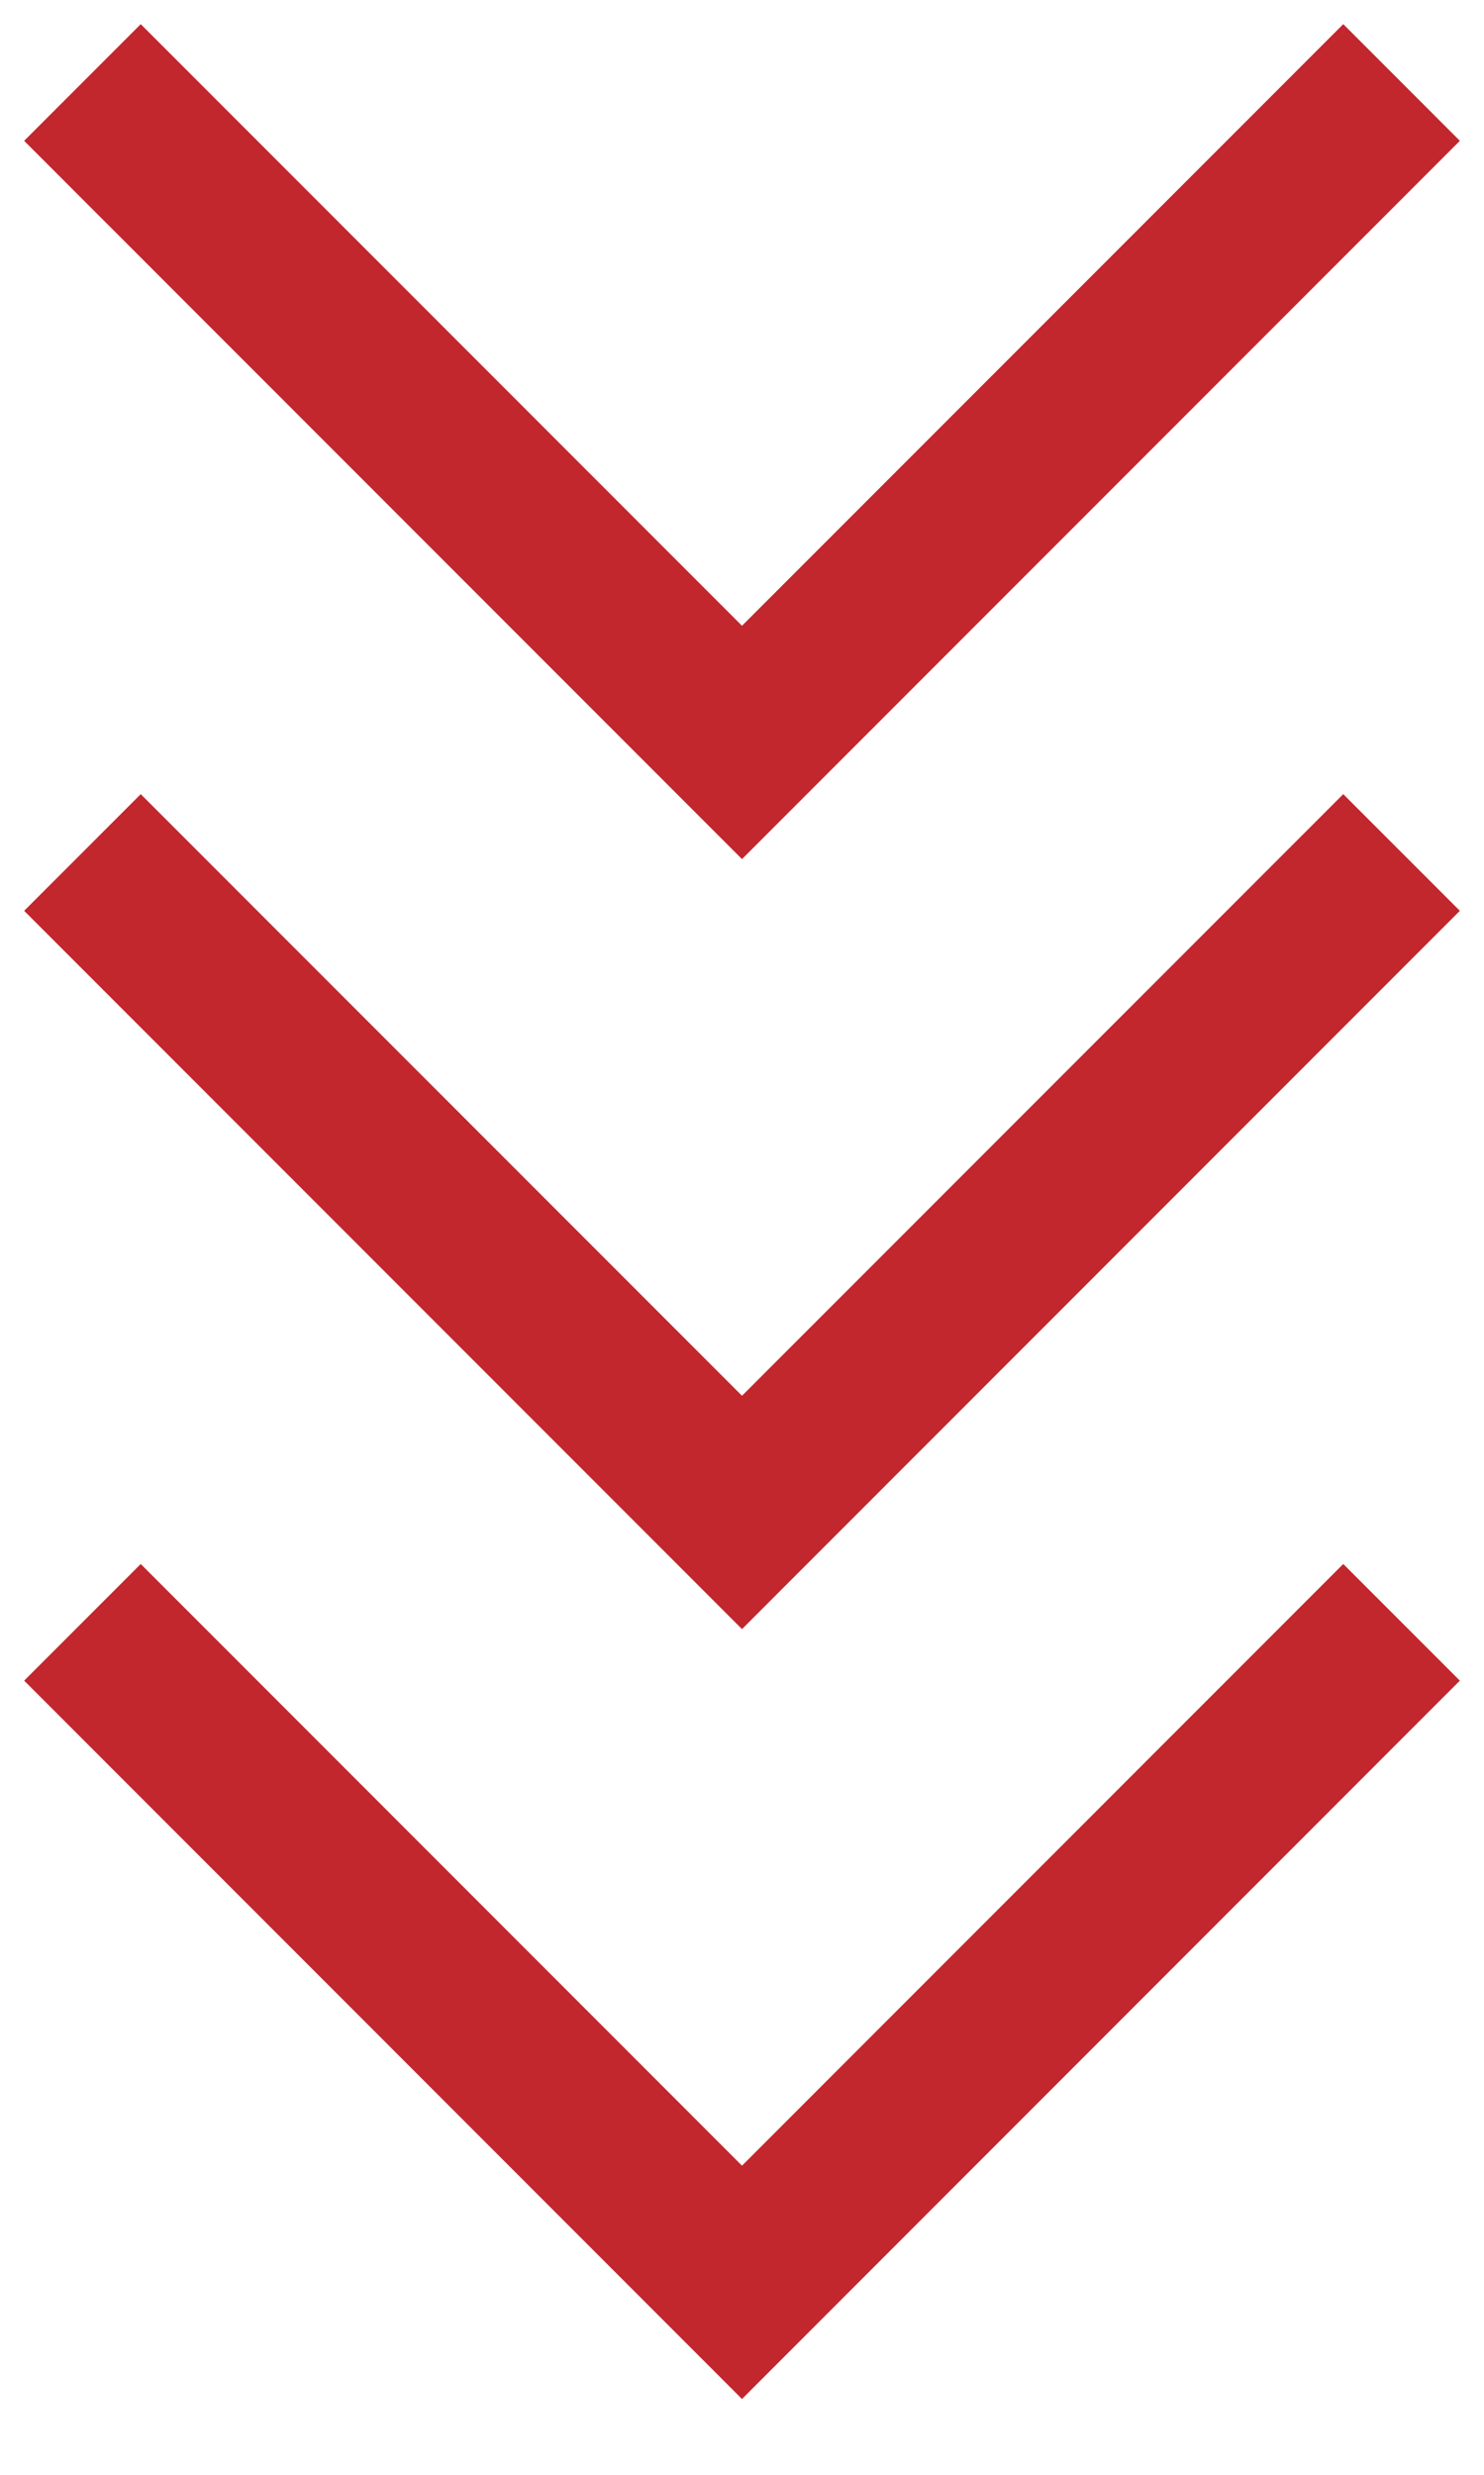
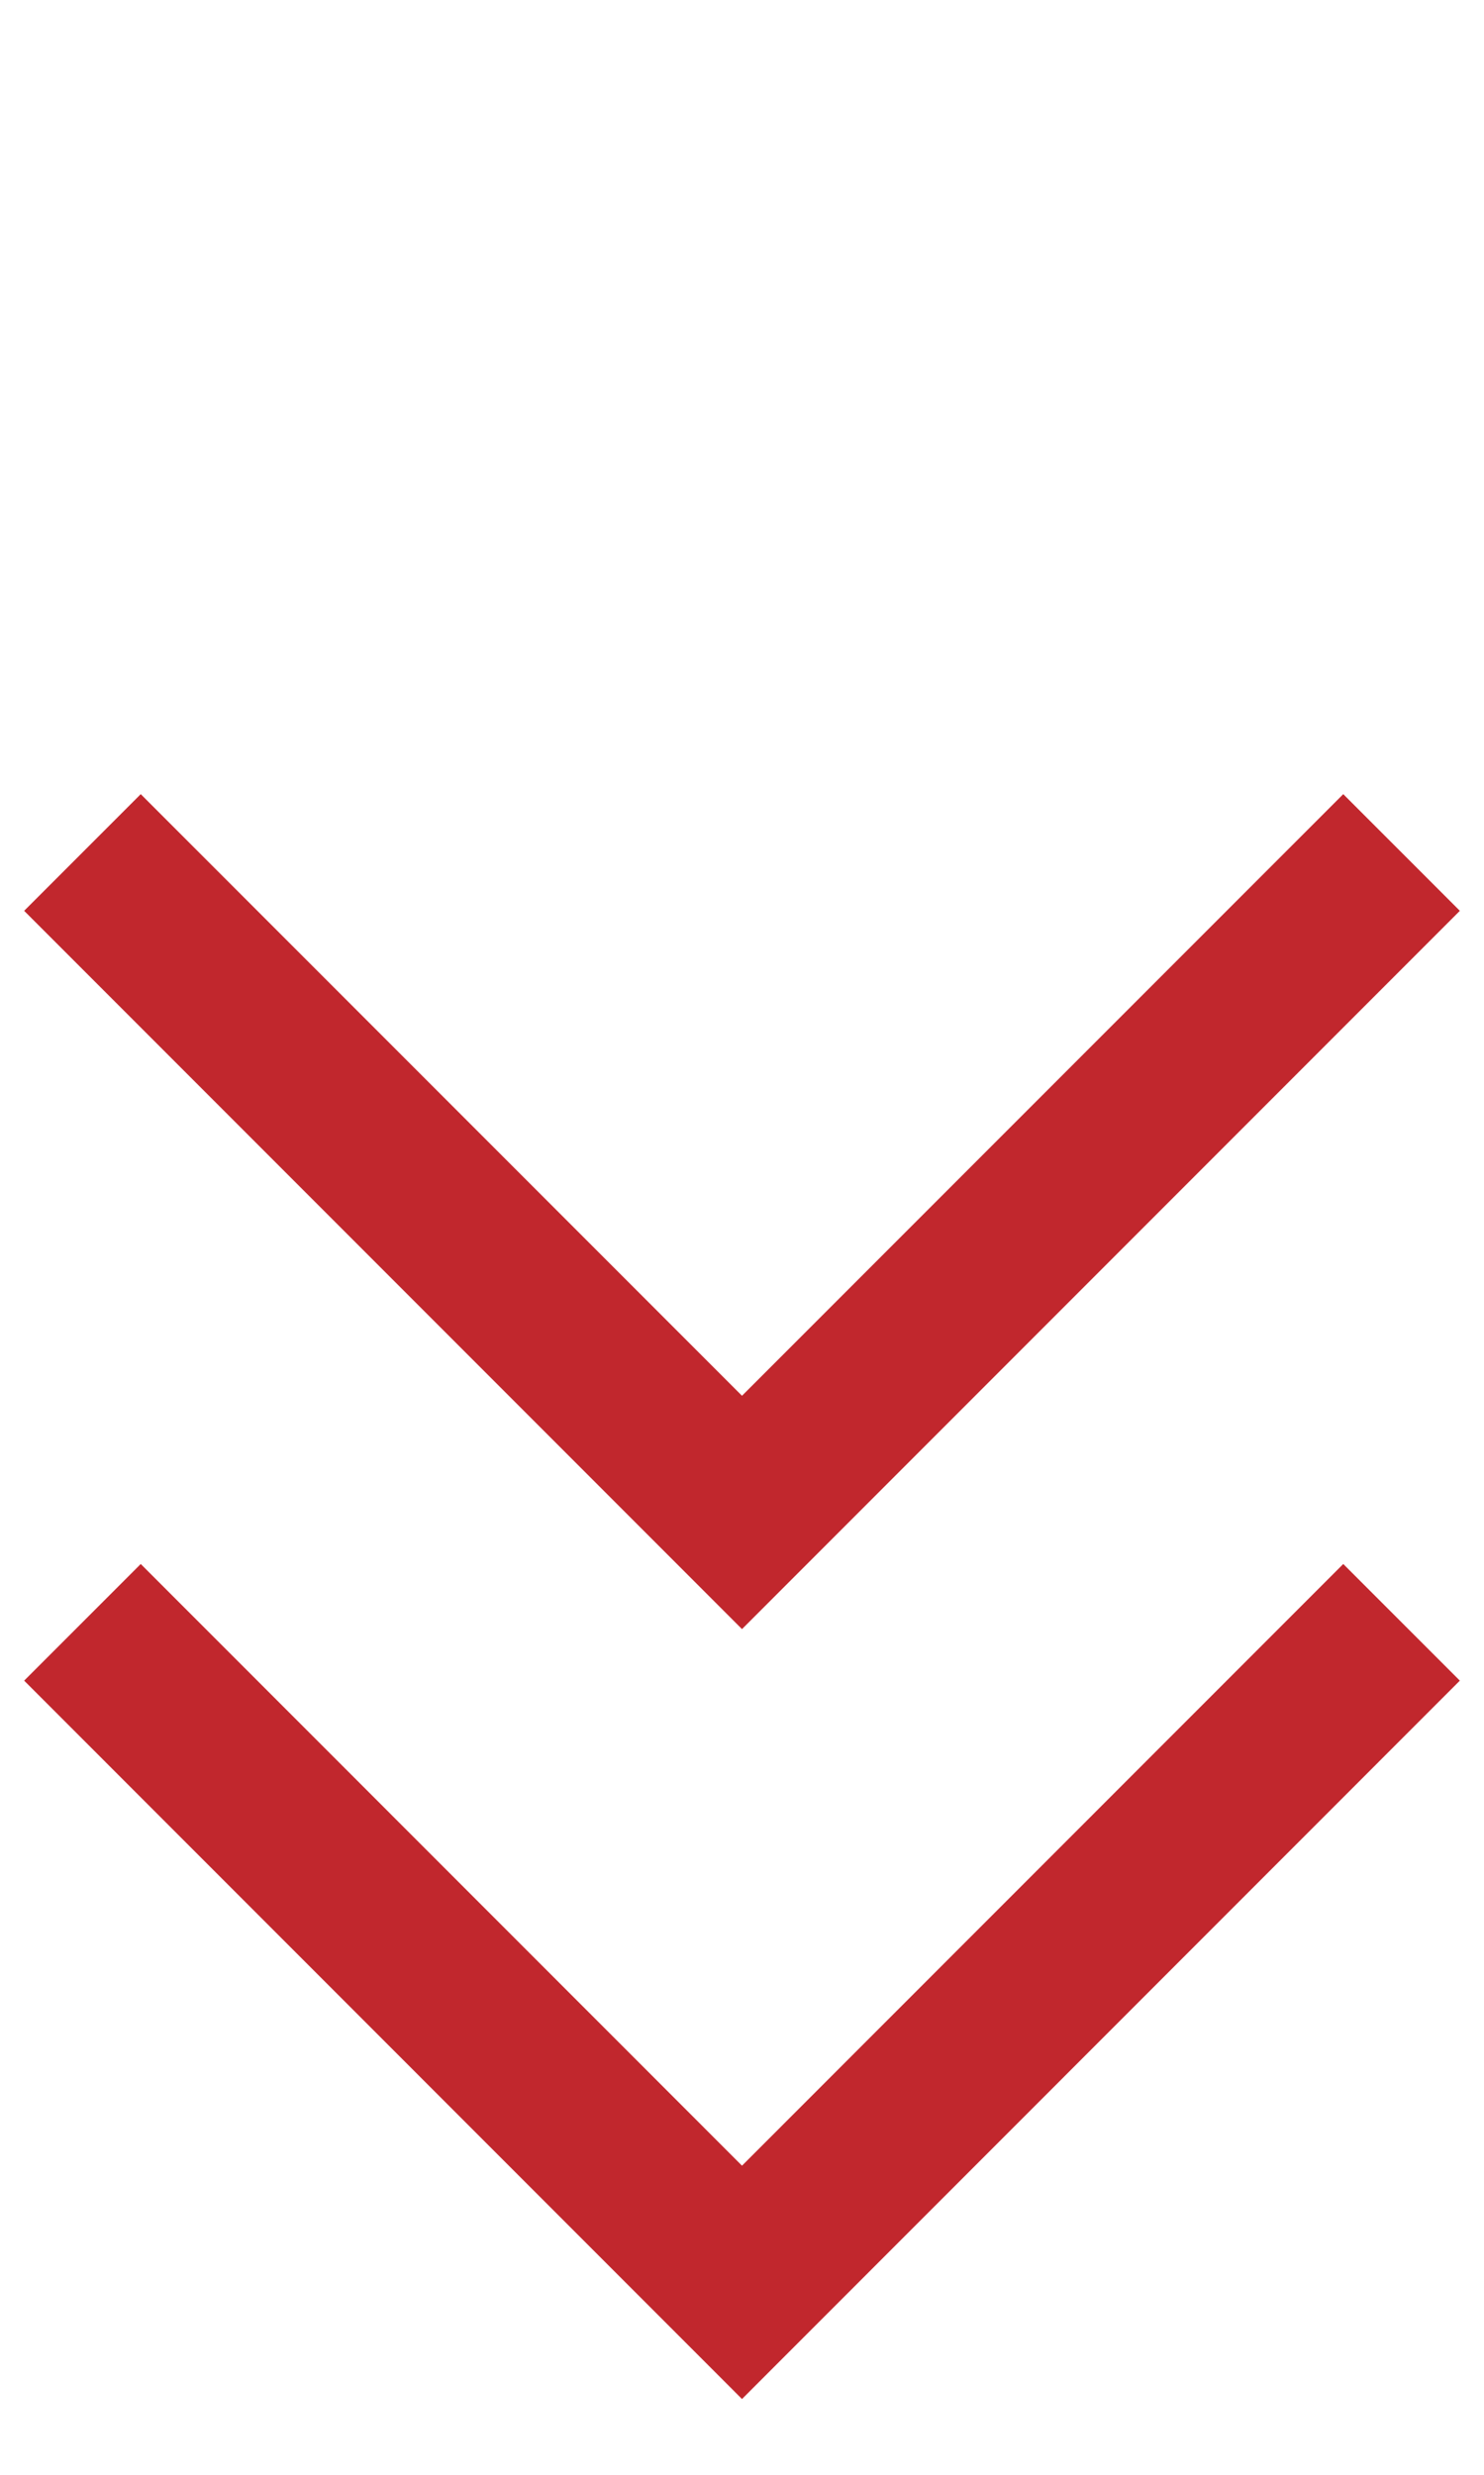
<svg xmlns="http://www.w3.org/2000/svg" width="18" height="30" viewBox="0 0 18 30" fill="none">
-   <path d="M17 1L9 9L1 1" stroke="#C1272D" stroke-width="2" />
  <path d="M17 10.334L9 18.334L1 10.334" stroke="#C1272D" stroke-width="2" />
  <path d="M17 19.666L9 27.667L1 19.666" stroke="#C1272D" stroke-width="2" />
</svg>